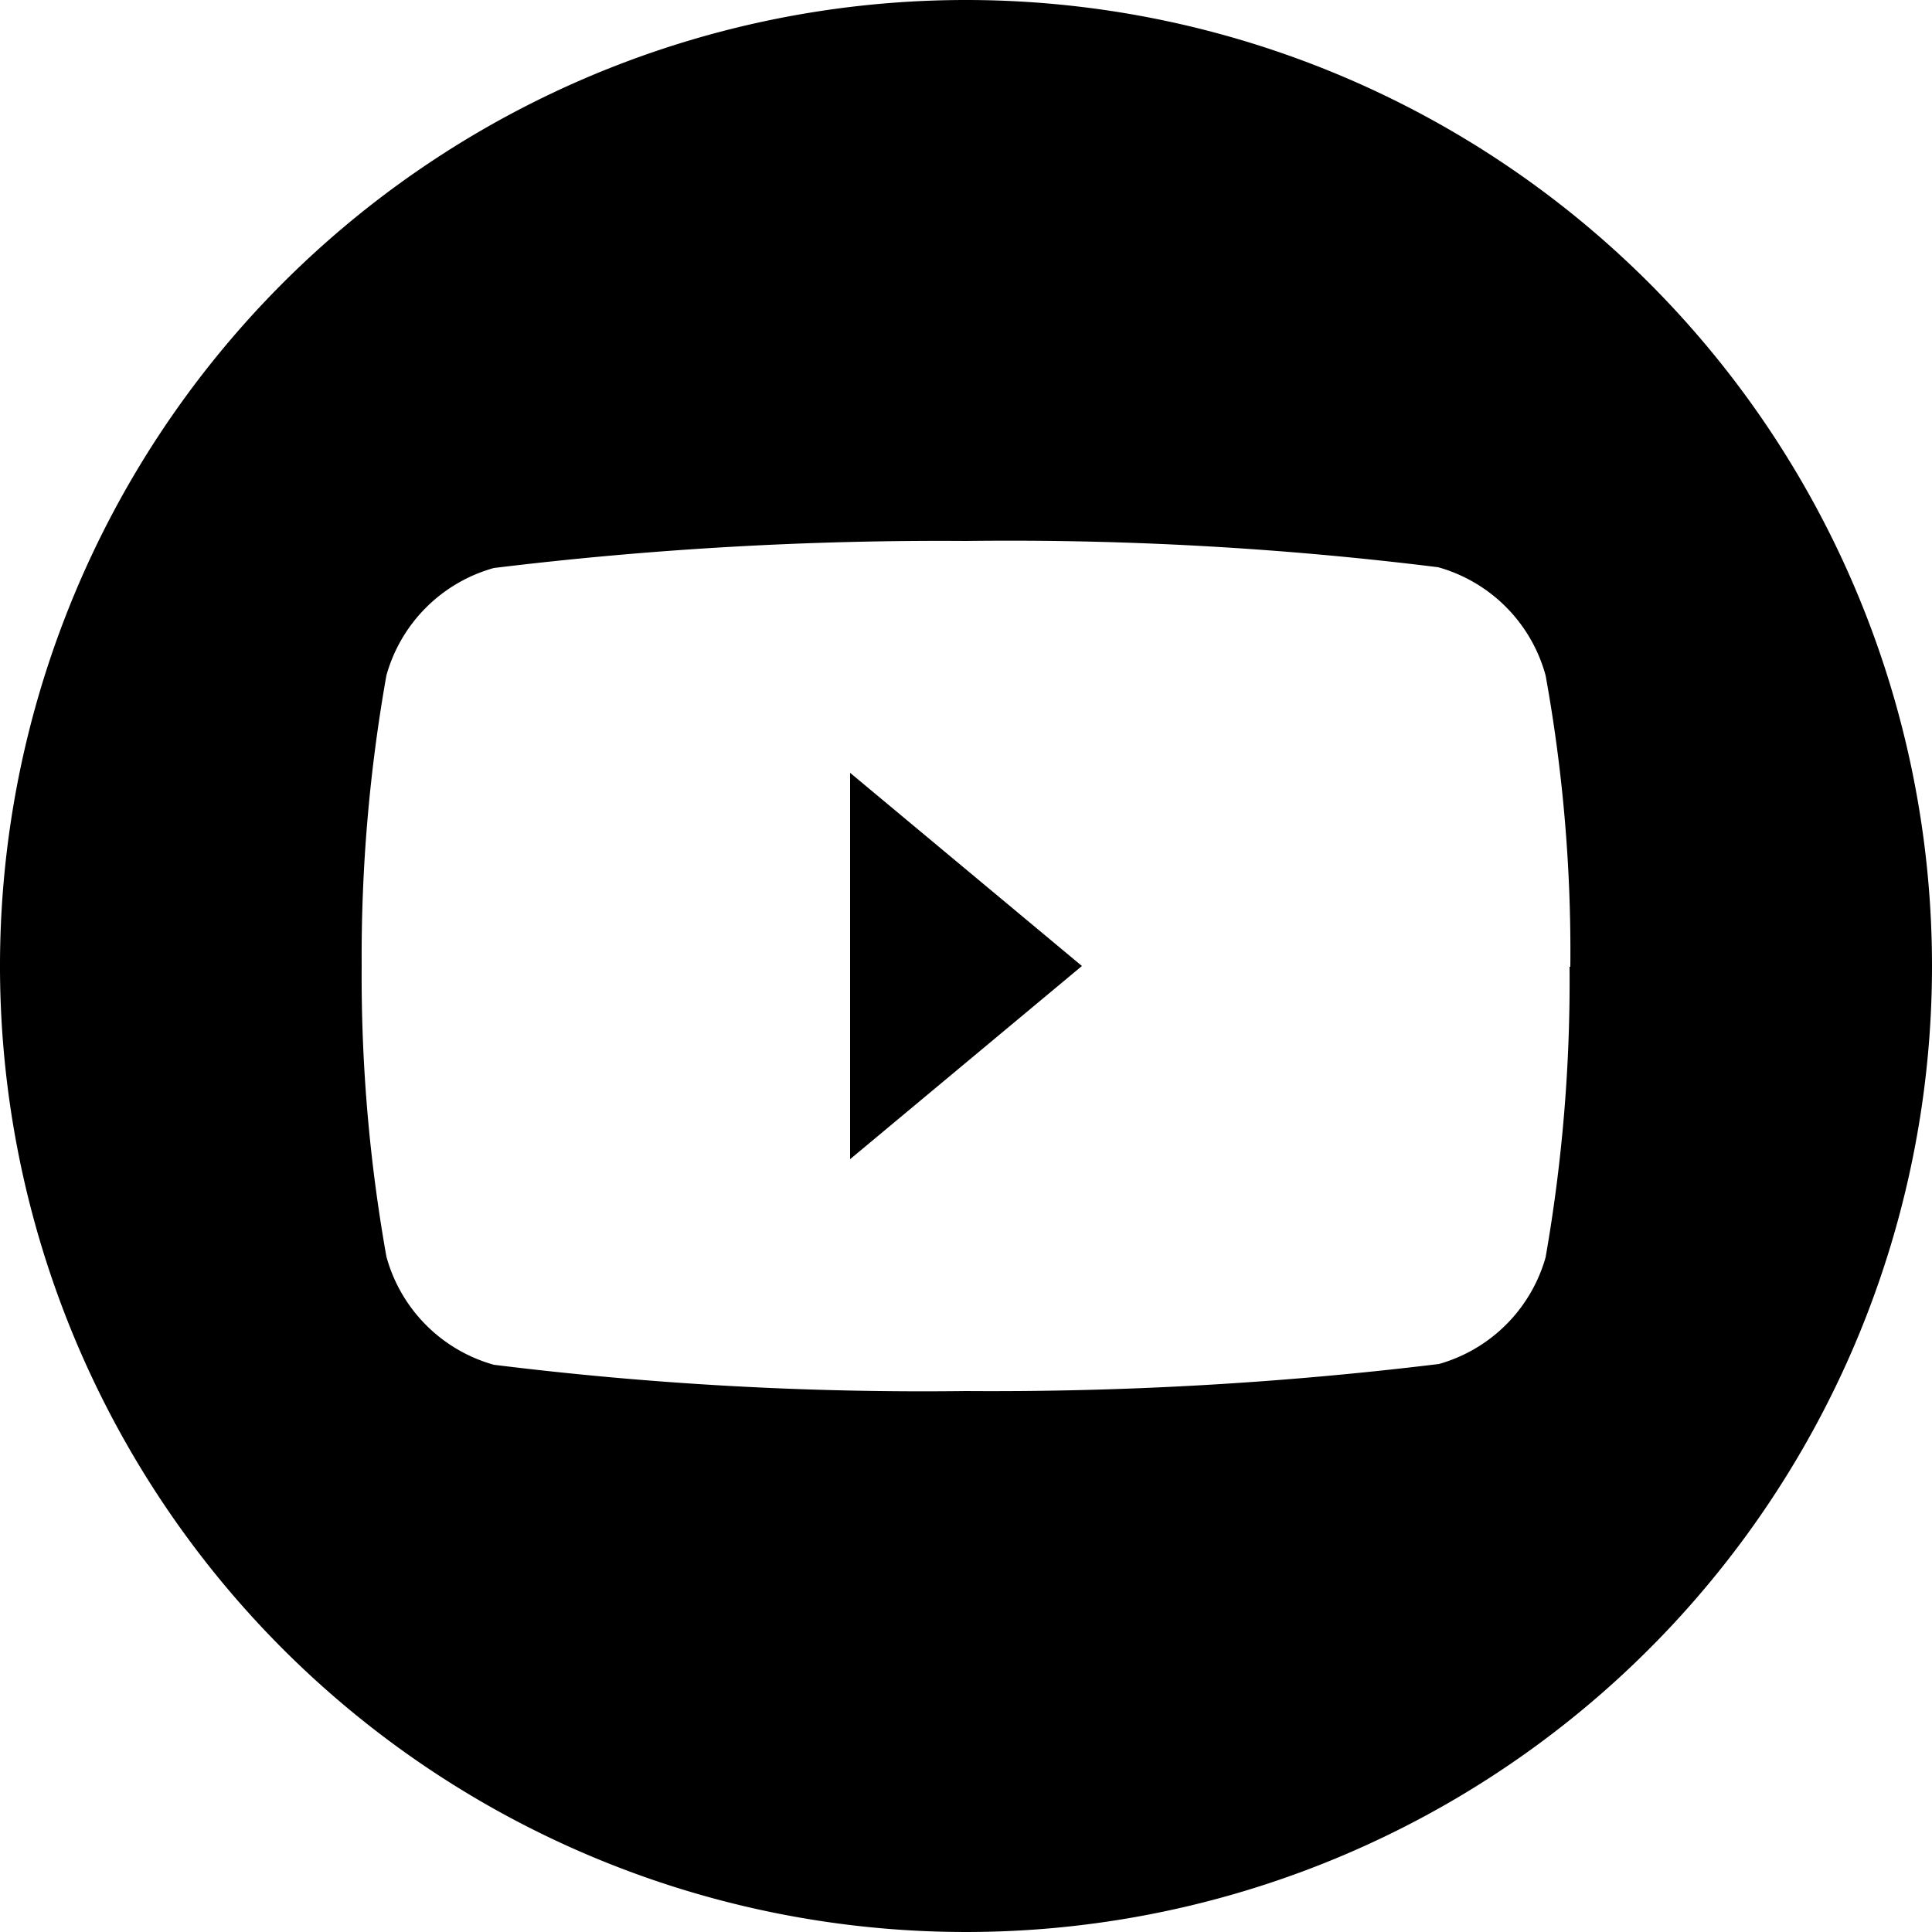
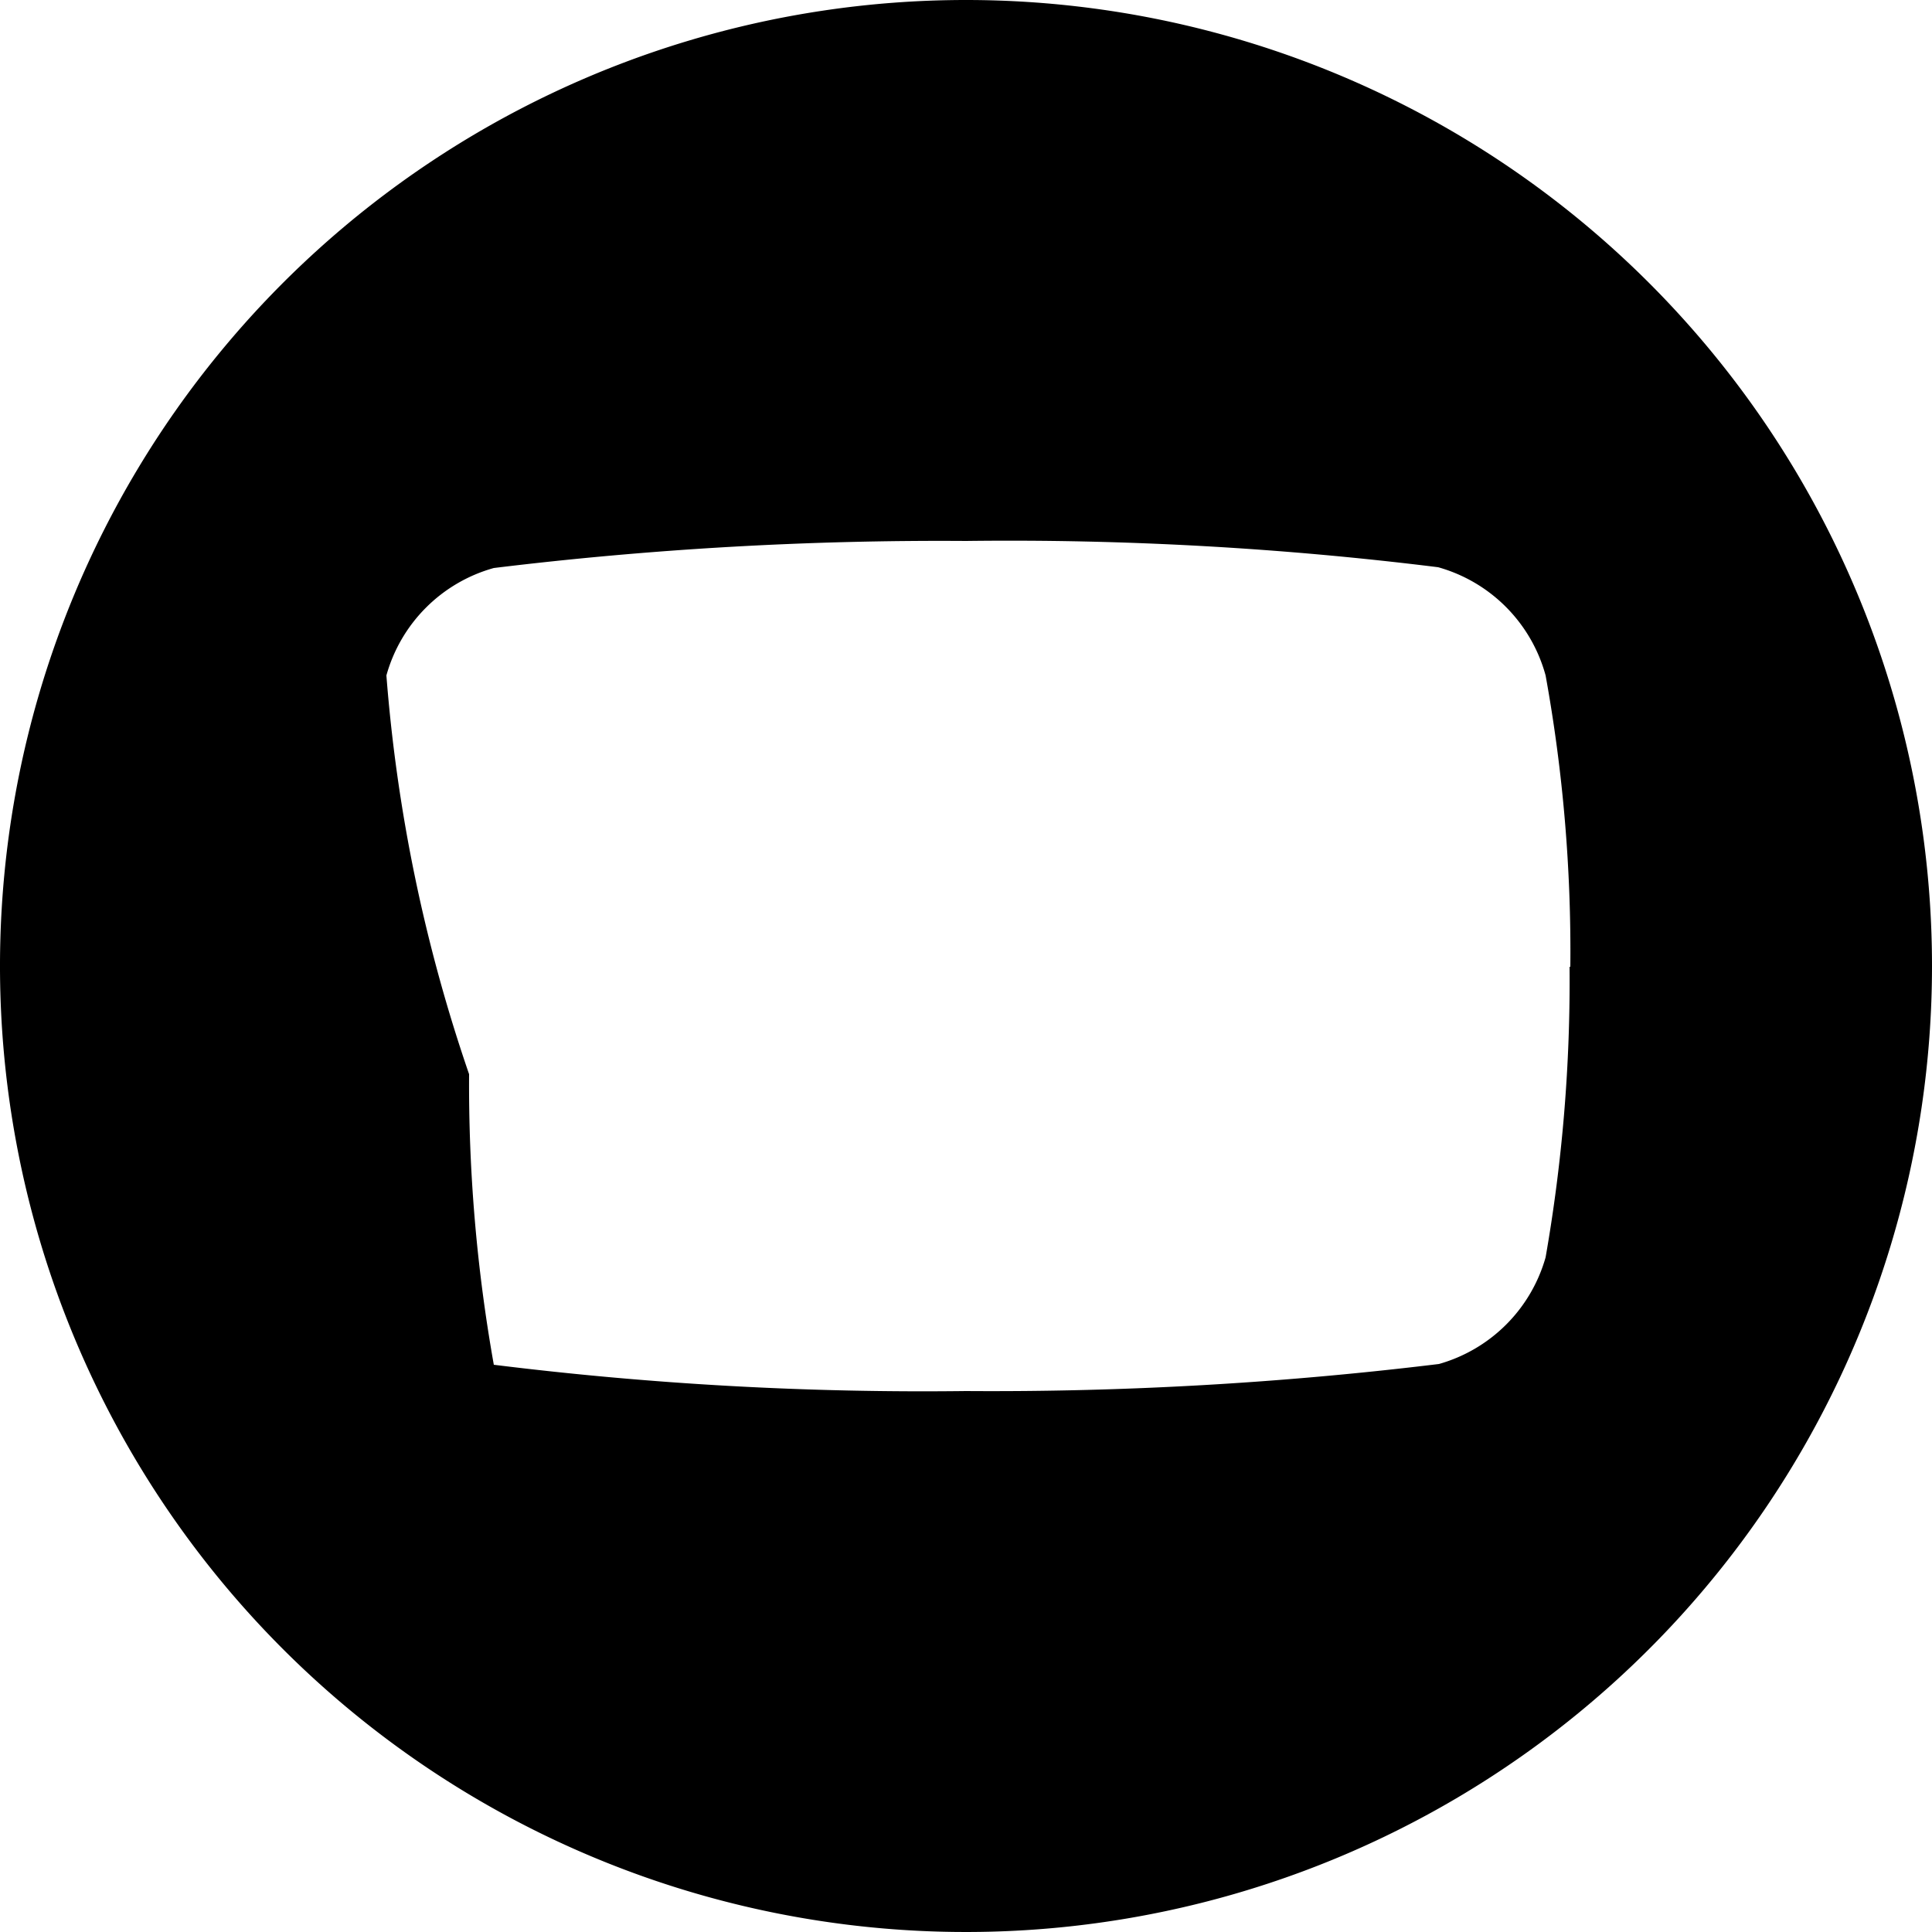
<svg xmlns="http://www.w3.org/2000/svg" id="Capa_1" data-name="Capa 1" viewBox="0 0 25 25">
  <g id="Page-1">
    <g id="youtube">
-       <polygon id="Path" points="11 15 14 12.5 11 10 11 15" />
-       <path id="Shape" d="M12.5,0A12.5,12.5,0,1,0,25,12.5,12.5,12.5,0,0,0,12.5,0Zm7.81,12.51A20.74,20.74,0,0,1,20,16.27a2,2,0,0,1-1.38,1.38A47.72,47.72,0,0,1,12.5,18a45,45,0,0,1-6.11-.34A2,2,0,0,1,5,16.26a20.68,20.68,0,0,1-.32-3.76A20.8,20.8,0,0,1,5,8.74,2,2,0,0,1,6.39,7.35,47.72,47.72,0,0,1,12.5,7a44.94,44.94,0,0,1,6.11.34A2,2,0,0,1,20,8.74a20,20,0,0,1,.32,3.77Z" />
+       <path id="Shape" d="M12.5,0A12.5,12.5,0,1,0,25,12.5,12.5,12.5,0,0,0,12.5,0Zm7.81,12.51A20.74,20.74,0,0,1,20,16.27a2,2,0,0,1-1.38,1.38A47.72,47.72,0,0,1,12.5,18a45,45,0,0,1-6.11-.34a20.68,20.68,0,0,1-.32-3.76A20.8,20.8,0,0,1,5,8.74,2,2,0,0,1,6.39,7.35,47.72,47.72,0,0,1,12.5,7a44.94,44.94,0,0,1,6.11.34A2,2,0,0,1,20,8.74a20,20,0,0,1,.32,3.77Z" />
    </g>
  </g>
</svg>